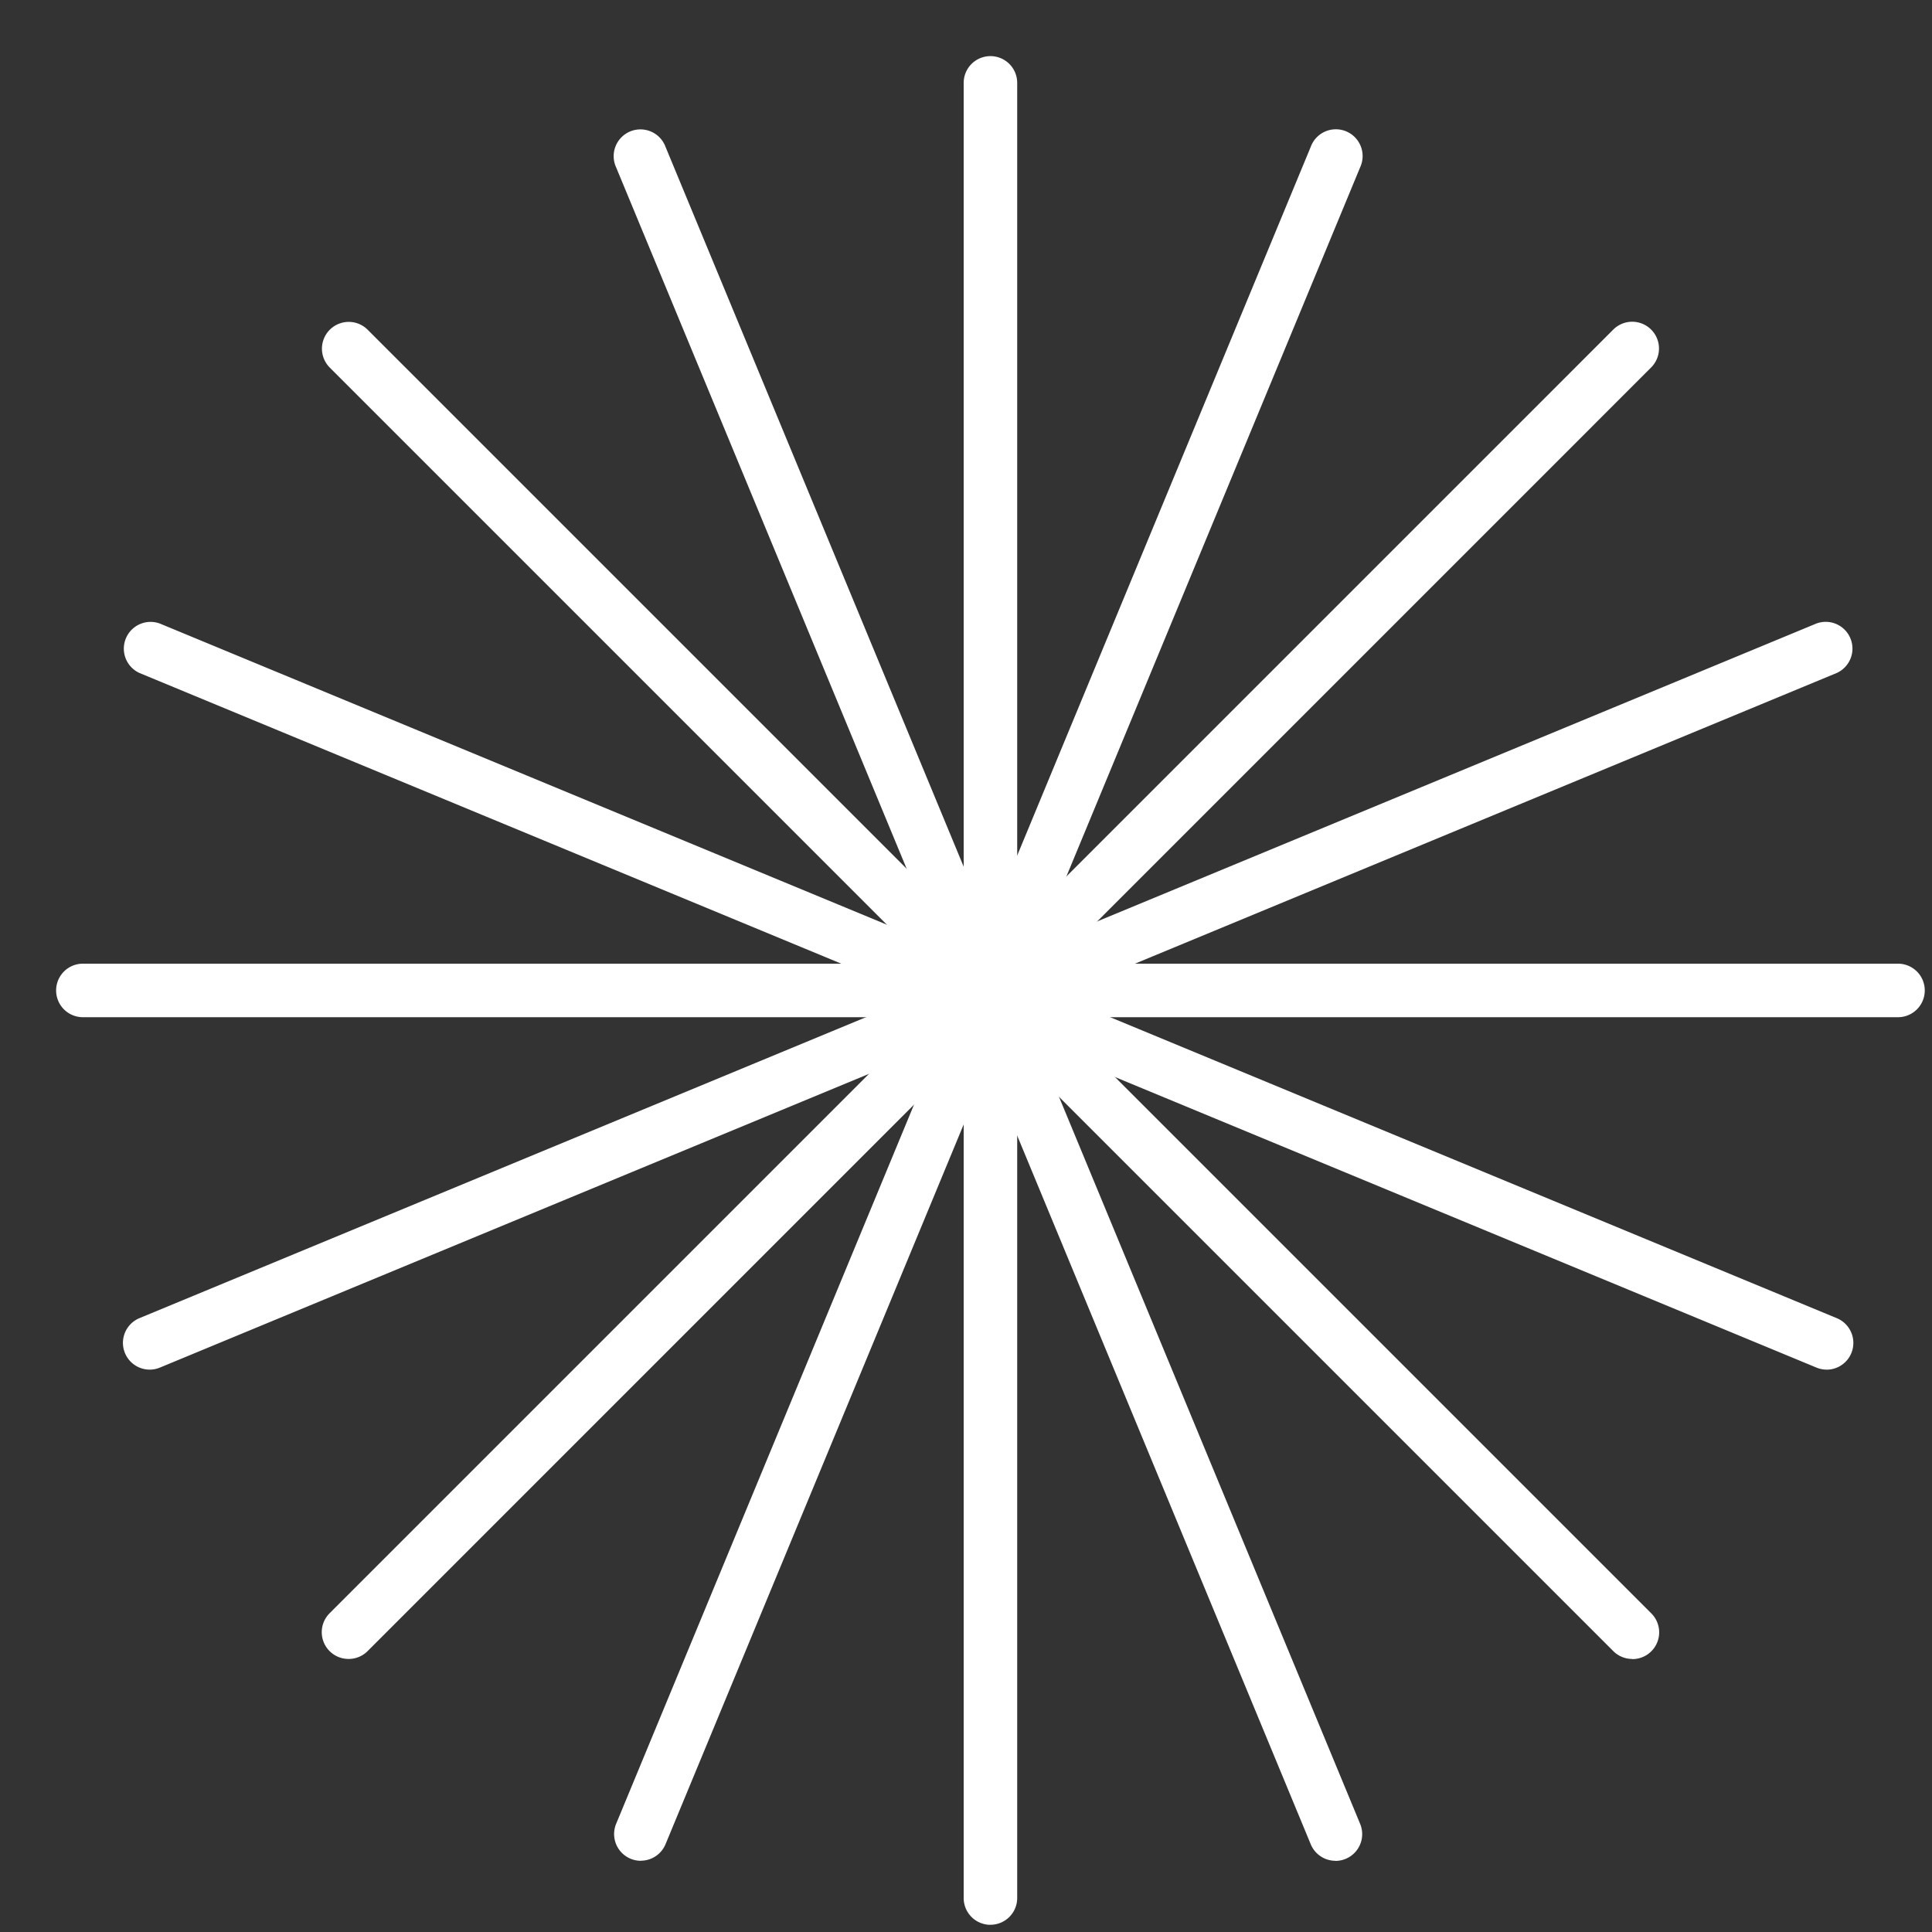
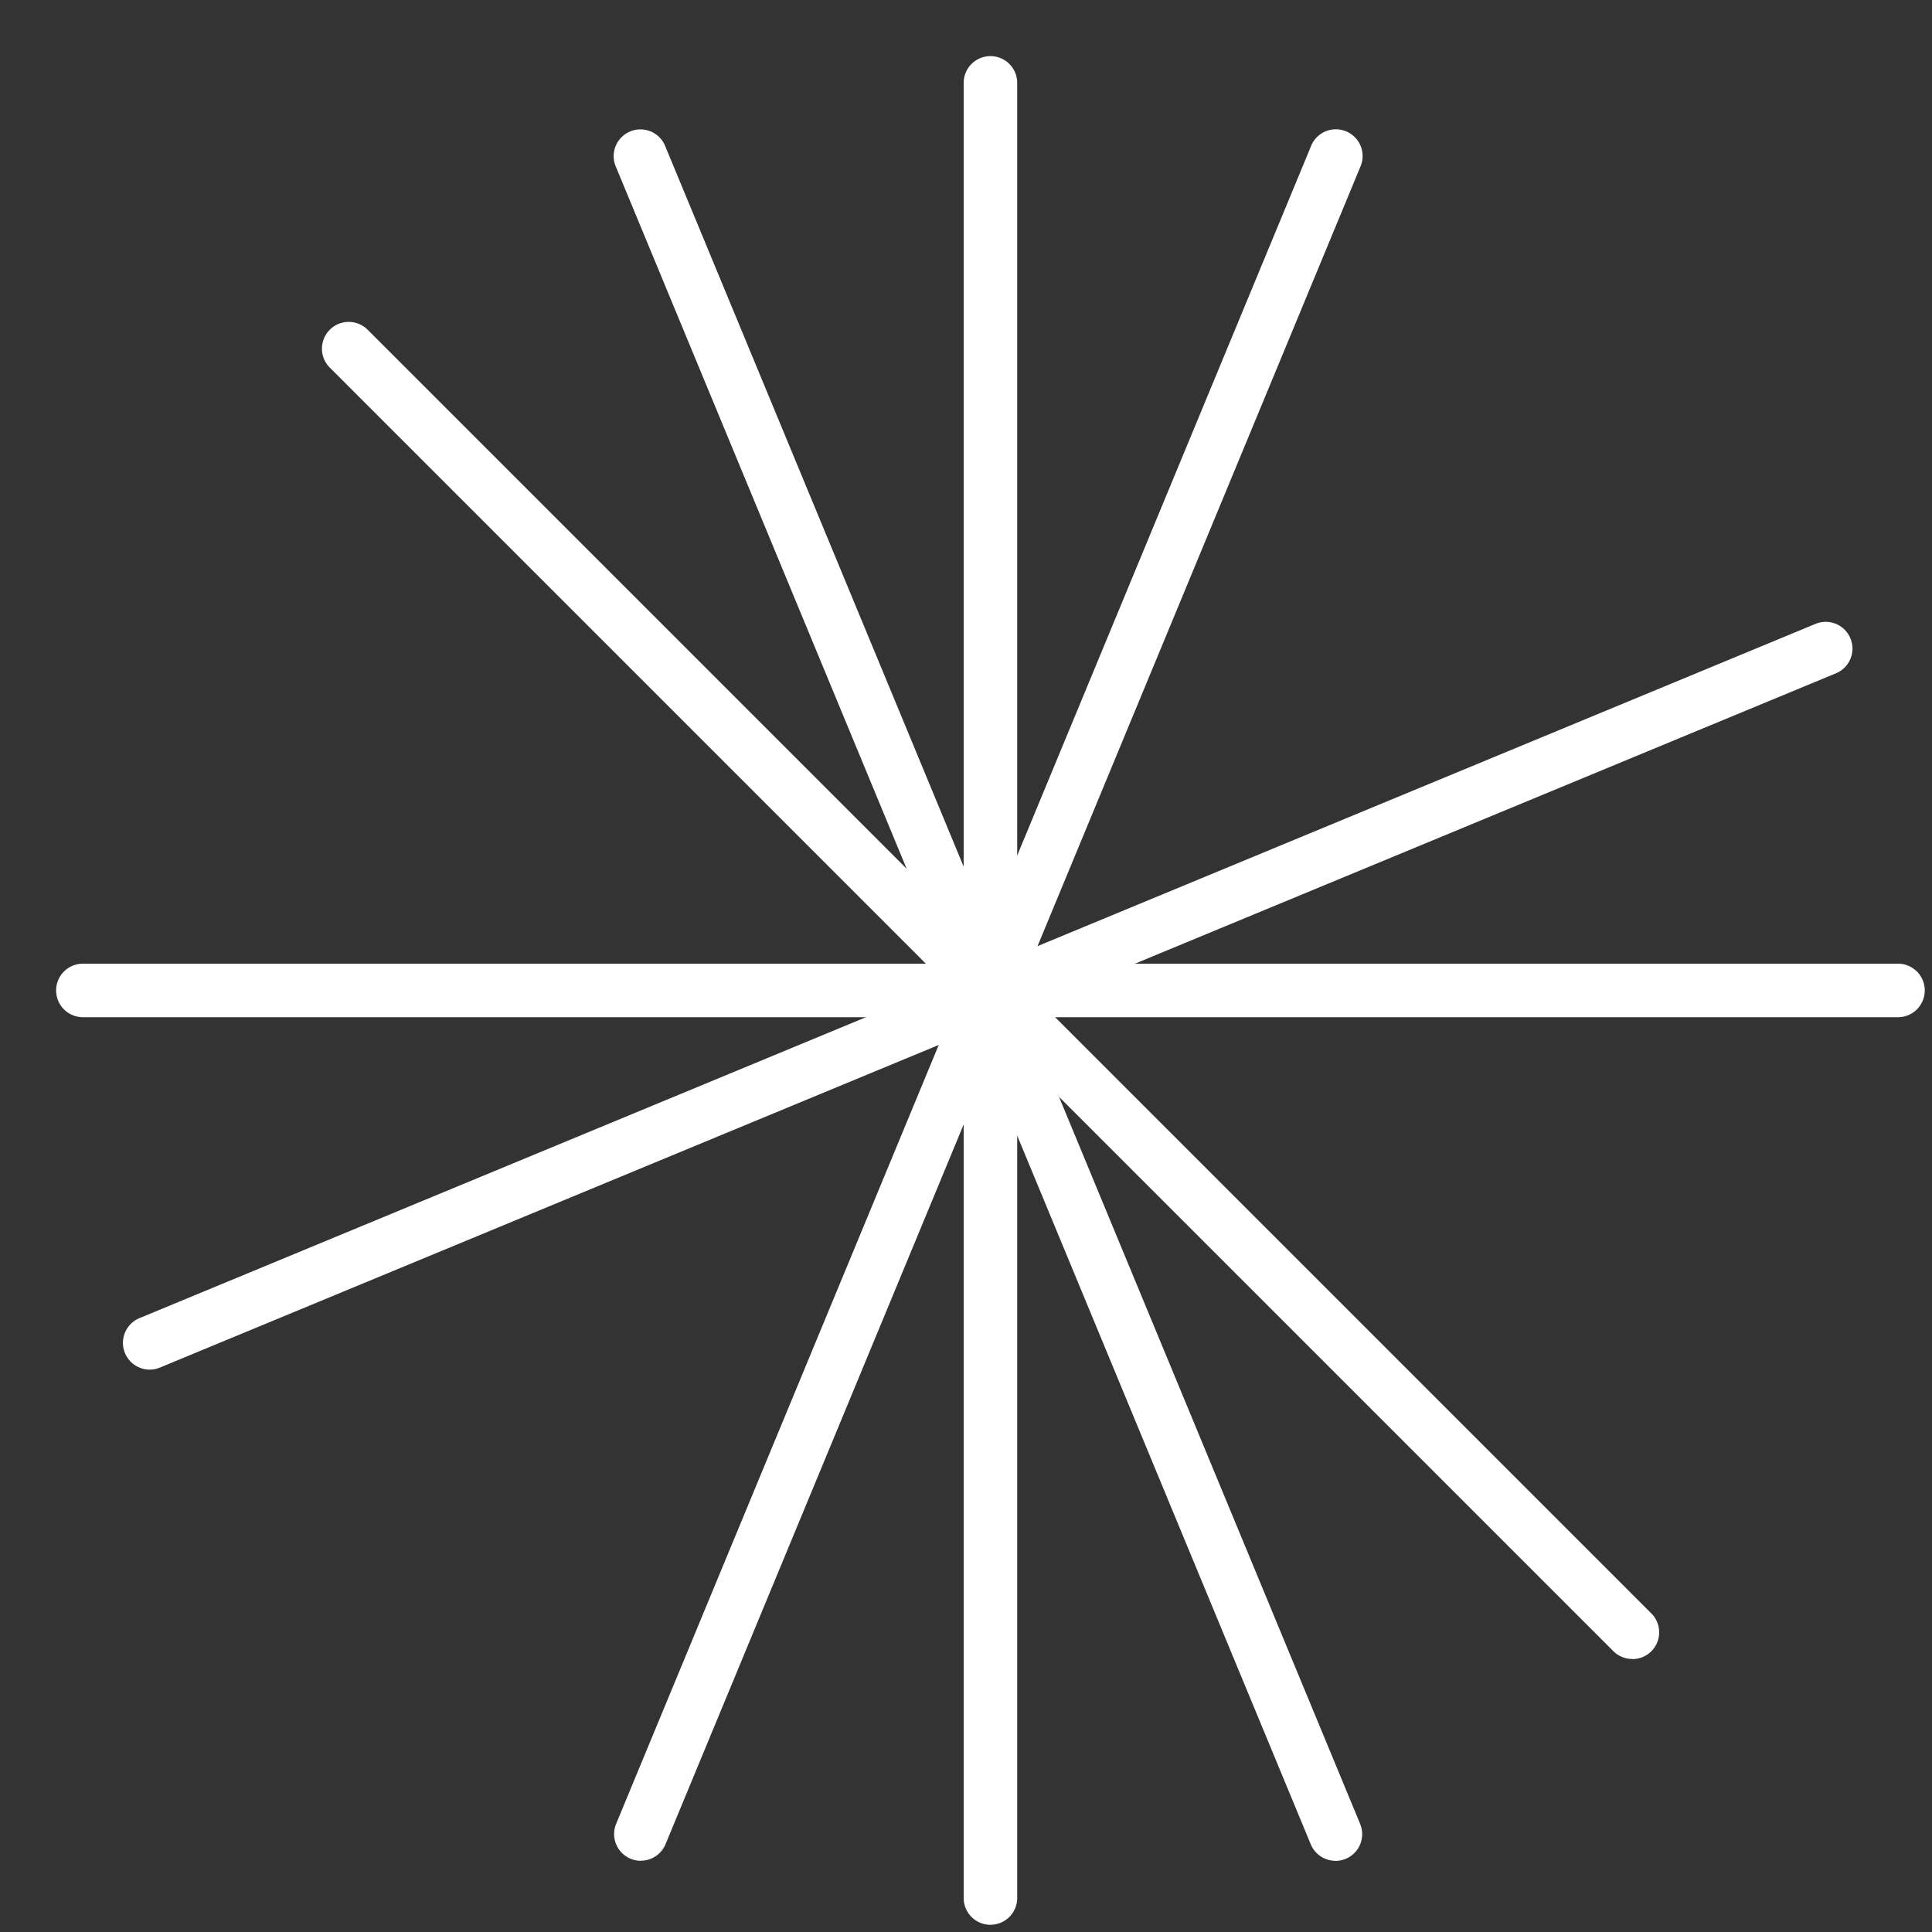
<svg xmlns="http://www.w3.org/2000/svg" width="37.903" height="37.903" viewBox="0 0 37.903 37.903">
  <rect x="0" y="0" width="37.903" height="37.903" fill="#333333" stroke="none" />
  <defs>
    <clipPath id="clip-path">
      <rect id="사각형_5901" data-name="사각형 5901" width="37.903" height="37.903" fill="#fff" />
    </clipPath>
  </defs>
  <g id="그룹_28348" data-name="그룹 28348" clip-path="url(#clip-path)">
    <path id="패스_12919" data-name="패스 12919" d="M73.43,36.661a.525.525,0,0,1-.525-.525V.525a.525.525,0,1,1,1.05,0v35.61a.525.525,0,0,1-.525.525" transform="translate(-53.999 1.101)" fill="#fff" />
    <path id="패스_12920" data-name="패스 12920" d="M36.135,73.955H.525a.525.525,0,1,1,0-1.05h35.61a.525.525,0,1,1,0,1.05" transform="translate(1.101 -53.999)" fill="#fff" />
-     <path id="패스_12921" data-name="패스 12921" d="M21.879,47.584a.525.525,0,0,1-.371-.9l25.18-25.18a.525.525,0,0,1,.743.743L22.25,47.43a.523.523,0,0,1-.371.154" transform="translate(-15.038 -15.038)" fill="#fff" />
    <path id="패스_12922" data-name="패스 12922" d="M47.058,47.584a.524.524,0,0,1-.371-.154L21.507,22.25a.525.525,0,0,1,.743-.743l25.18,25.18a.525.525,0,0,1-.371.9" transform="translate(-15.037 -15.038)" fill="#fff" />
    <path id="패스_12923" data-name="패스 12923" d="M58.974,39.908a.525.525,0,0,1-.485-.324L44.861,6.684a.525.525,0,1,1,.97-.4l13.627,32.9a.525.525,0,0,1-.485.726" transform="translate(-32.774 -3.402)" fill="#fff" />
    <path id="패스_12924" data-name="패스 12924" d="M5.891,60.092a.525.525,0,0,1-.2-1.01l32.9-13.628a.525.525,0,0,1,.4.97L6.092,60.052a.525.525,0,0,1-.2.04" transform="translate(-2.955 -33.222)" fill="#fff" />
    <path id="패스_12925" data-name="패스 12925" d="M45.347,39.908a.525.525,0,0,1-.485-.726l13.627-32.9a.525.525,0,1,1,.97.4l-13.628,32.9a.525.525,0,0,1-.485.324" transform="translate(-32.774 -3.402)" fill="#fff" />
-     <path id="패스_12926" data-name="패스 12926" d="M38.791,60.092a.526.526,0,0,1-.2-.04L5.691,46.425a.525.525,0,0,1,.4-.97l32.9,13.628a.525.525,0,0,1-.2,1.01" transform="translate(-2.955 -33.222)" fill="#fff" />
  </g>
</svg>